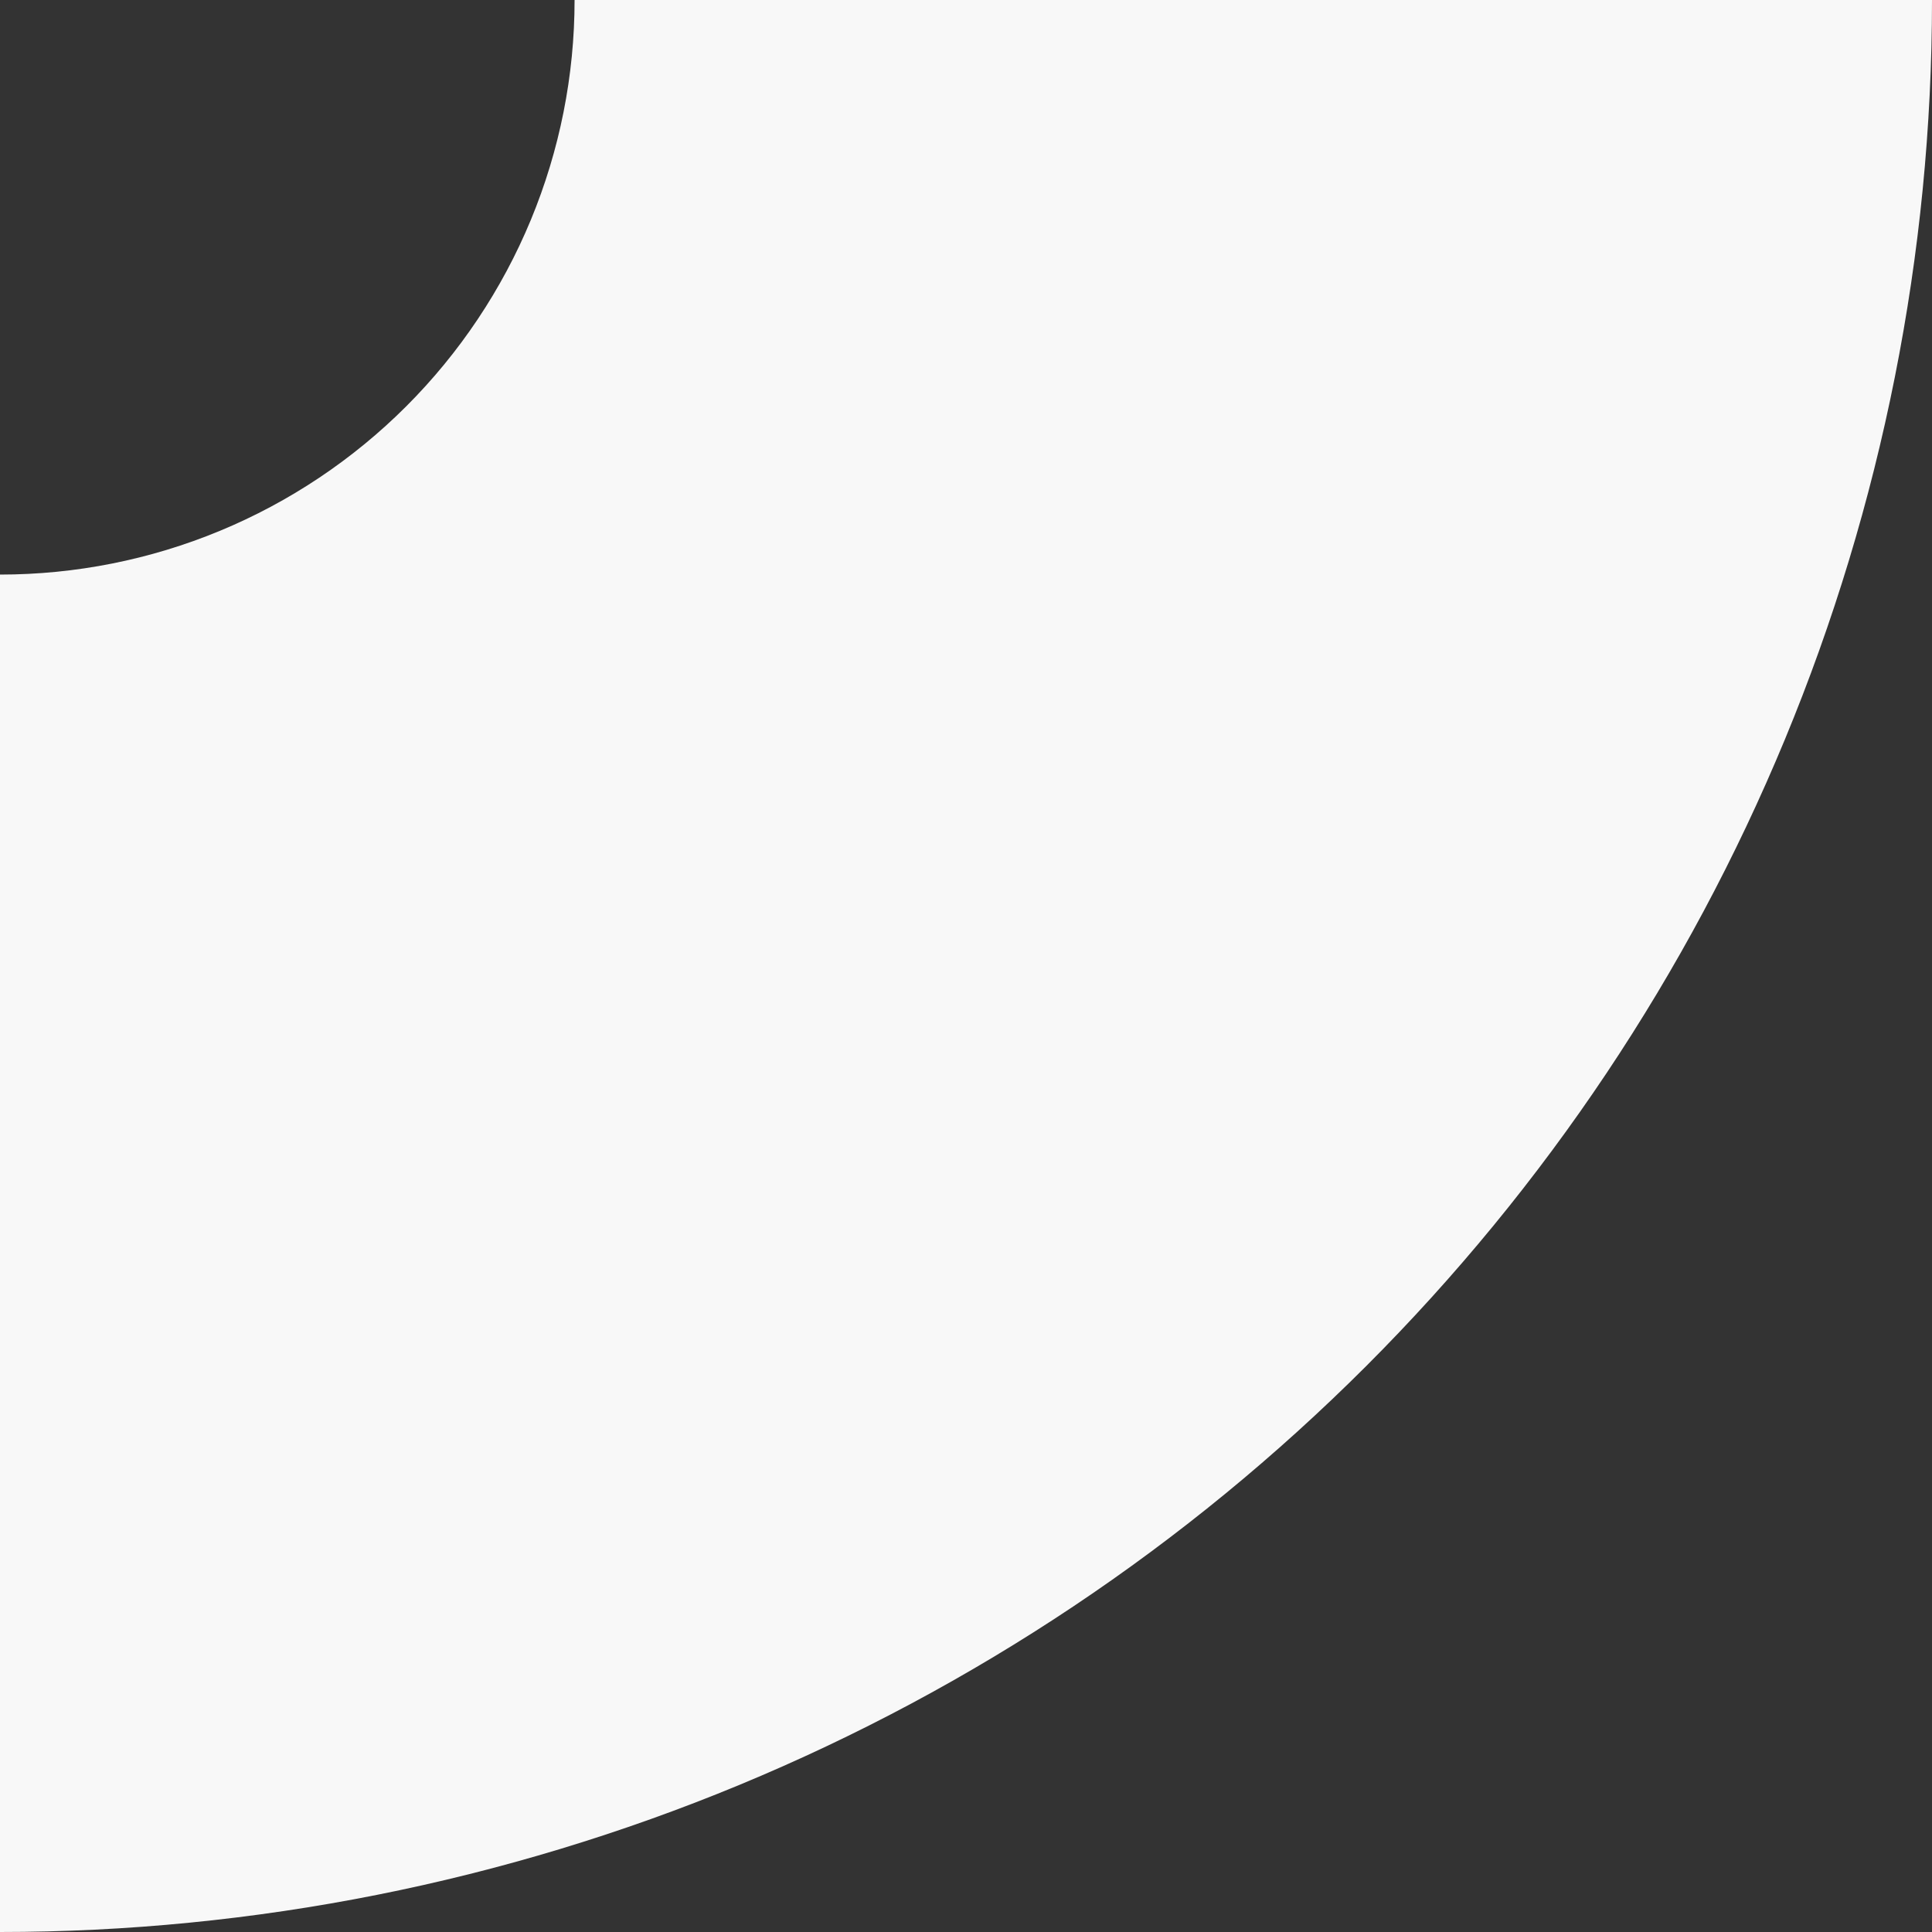
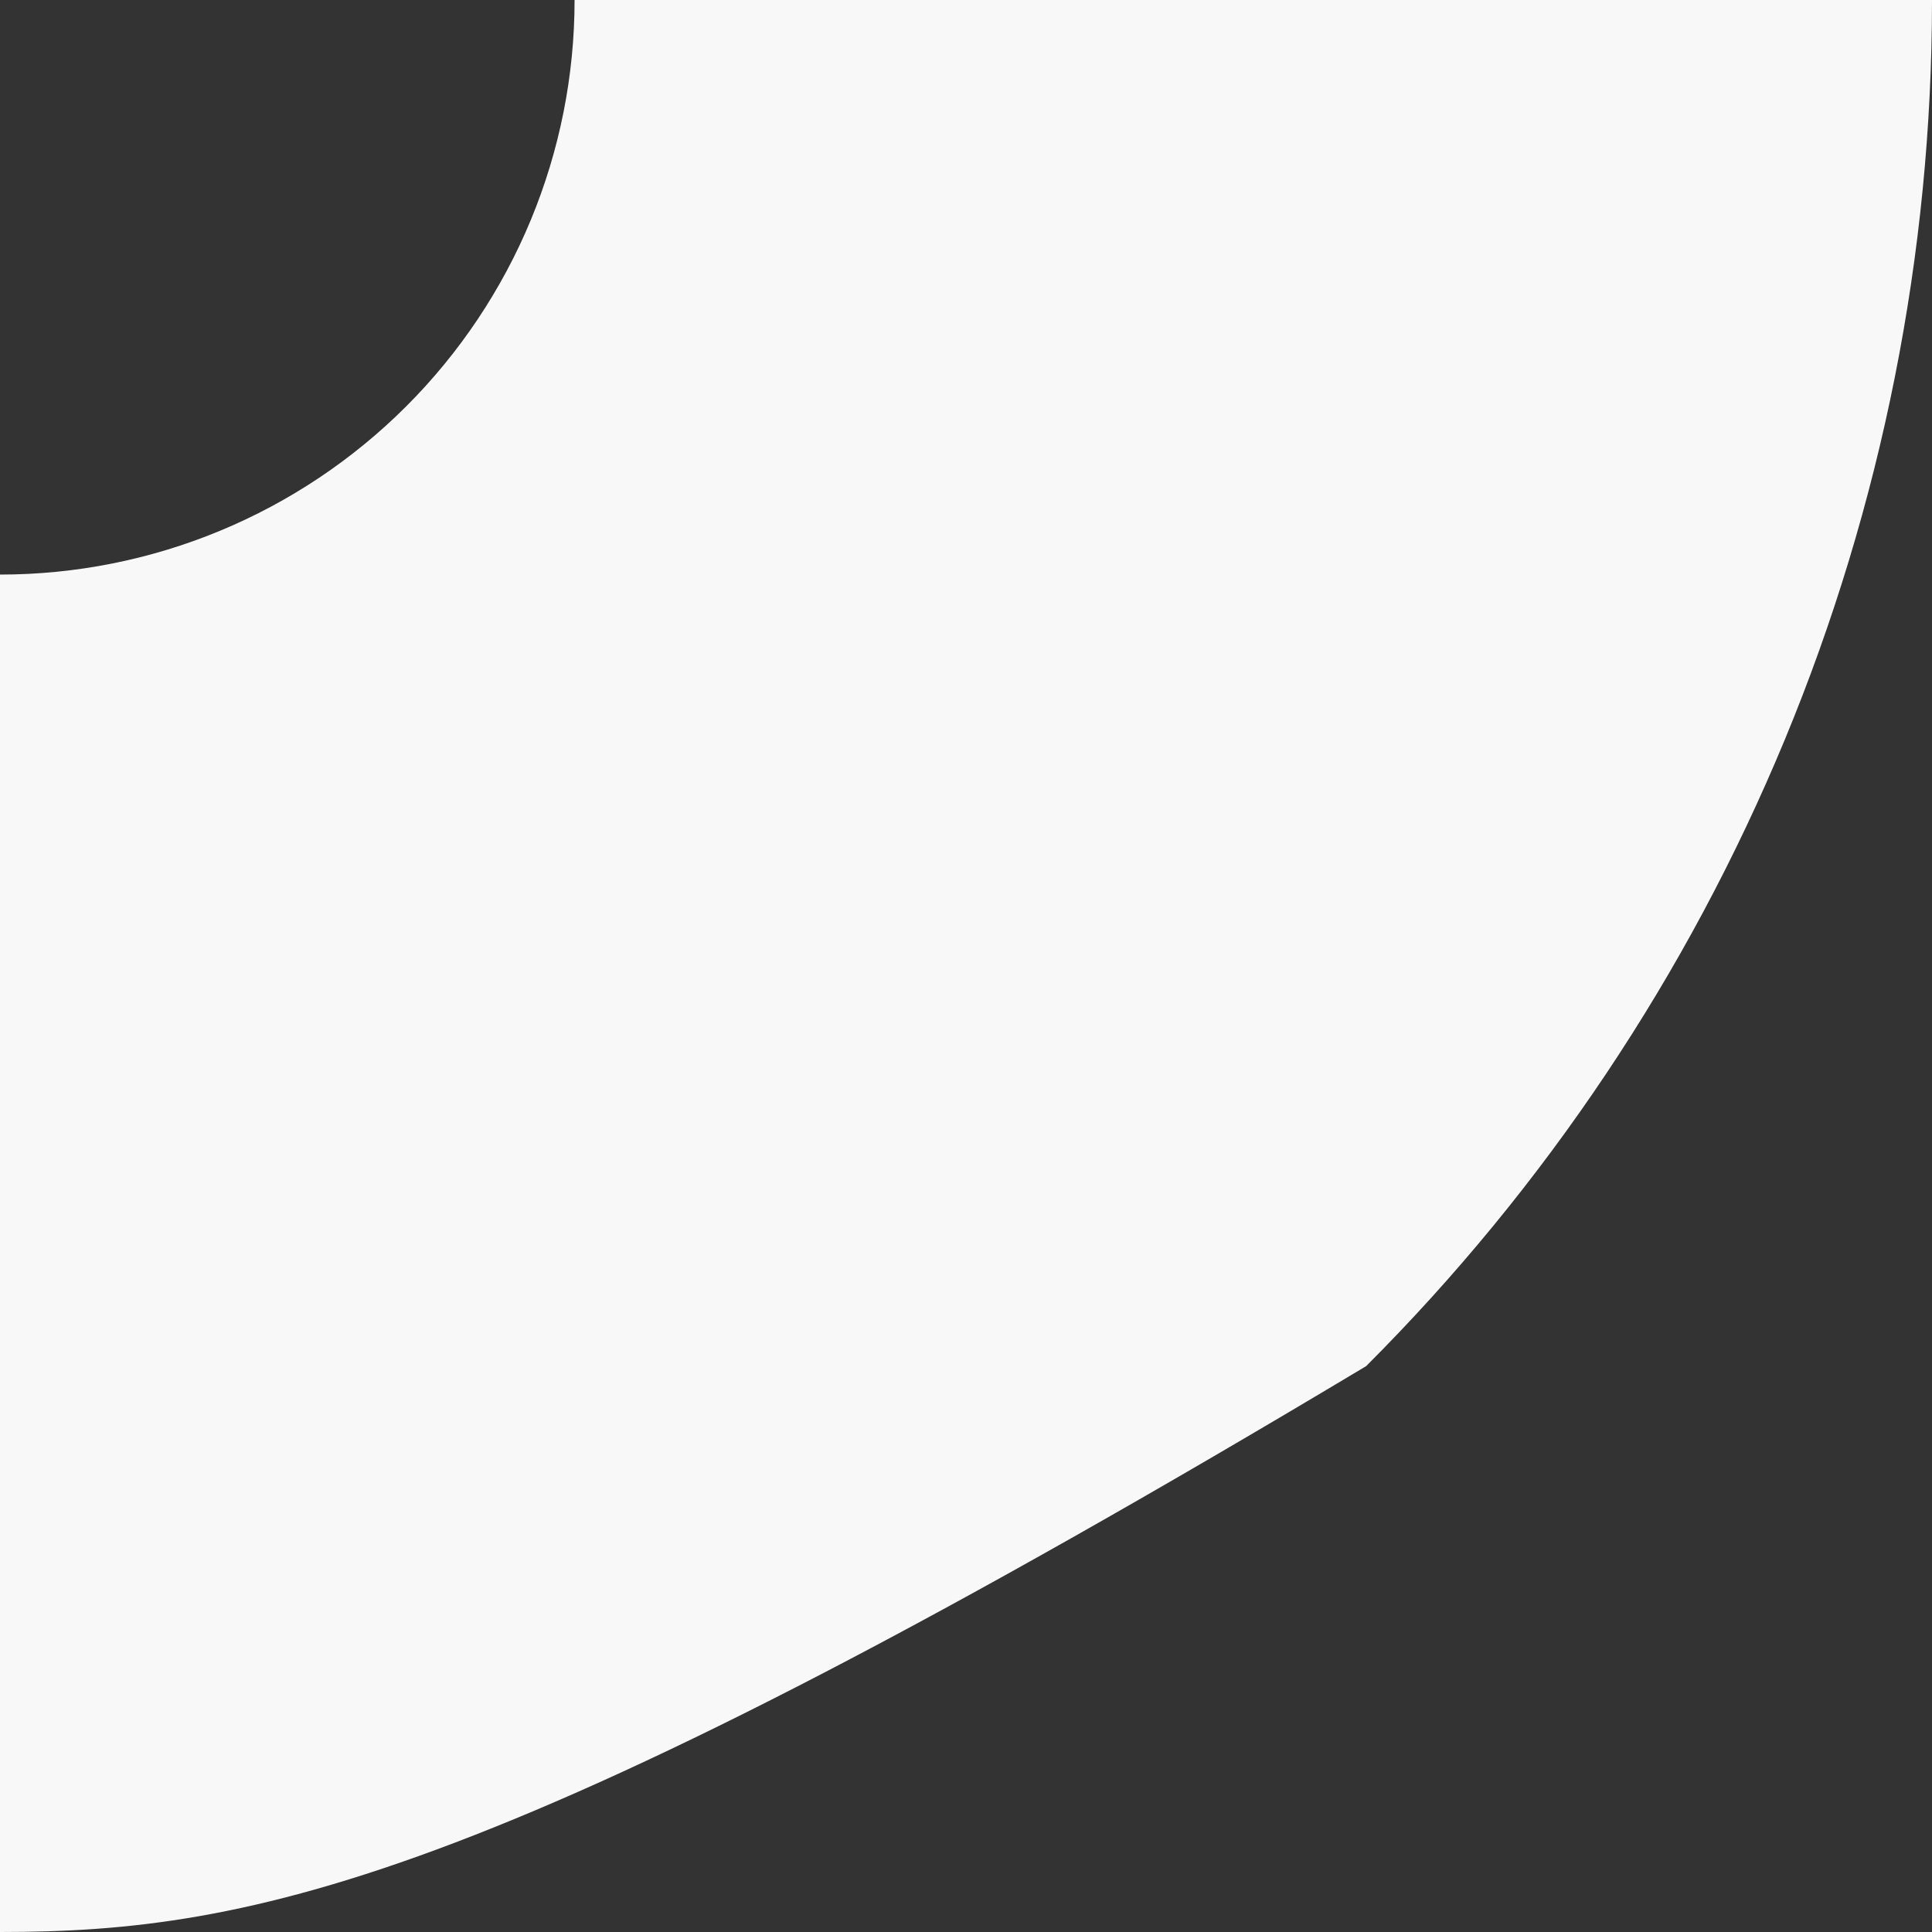
<svg xmlns="http://www.w3.org/2000/svg" preserveAspectRatio="none" width="100%" height="100%" overflow="visible" style="display: block;" viewBox="0 0 90 90" fill="none">
  <rect x="0" y="0" width="90" height="90" fill="#333333" stroke="none" />
-   <path id="Ellipse 3" d="M90 0C90 11.819 87.672 23.522 83.149 34.441C78.626 45.361 71.997 55.282 63.64 63.64C55.282 71.997 45.361 78.626 34.441 83.149C23.522 87.672 11.819 90 3.69537e-06 90L6.45942e-06 26.766C3.515 26.766 6.996 26.074 10.243 24.729C13.49 23.383 16.441 21.412 18.926 18.926C21.412 16.441 23.383 13.49 24.729 10.243C26.074 6.995 26.766 3.515 26.766 0H90Z" fill="#F8F8F8" />
+   <path id="Ellipse 3" d="M90 0C90 11.819 87.672 23.522 83.149 34.441C78.626 45.361 71.997 55.282 63.64 63.64C23.522 87.672 11.819 90 3.69537e-06 90L6.45942e-06 26.766C3.515 26.766 6.996 26.074 10.243 24.729C13.49 23.383 16.441 21.412 18.926 18.926C21.412 16.441 23.383 13.49 24.729 10.243C26.074 6.995 26.766 3.515 26.766 0H90Z" fill="#F8F8F8" />
</svg>